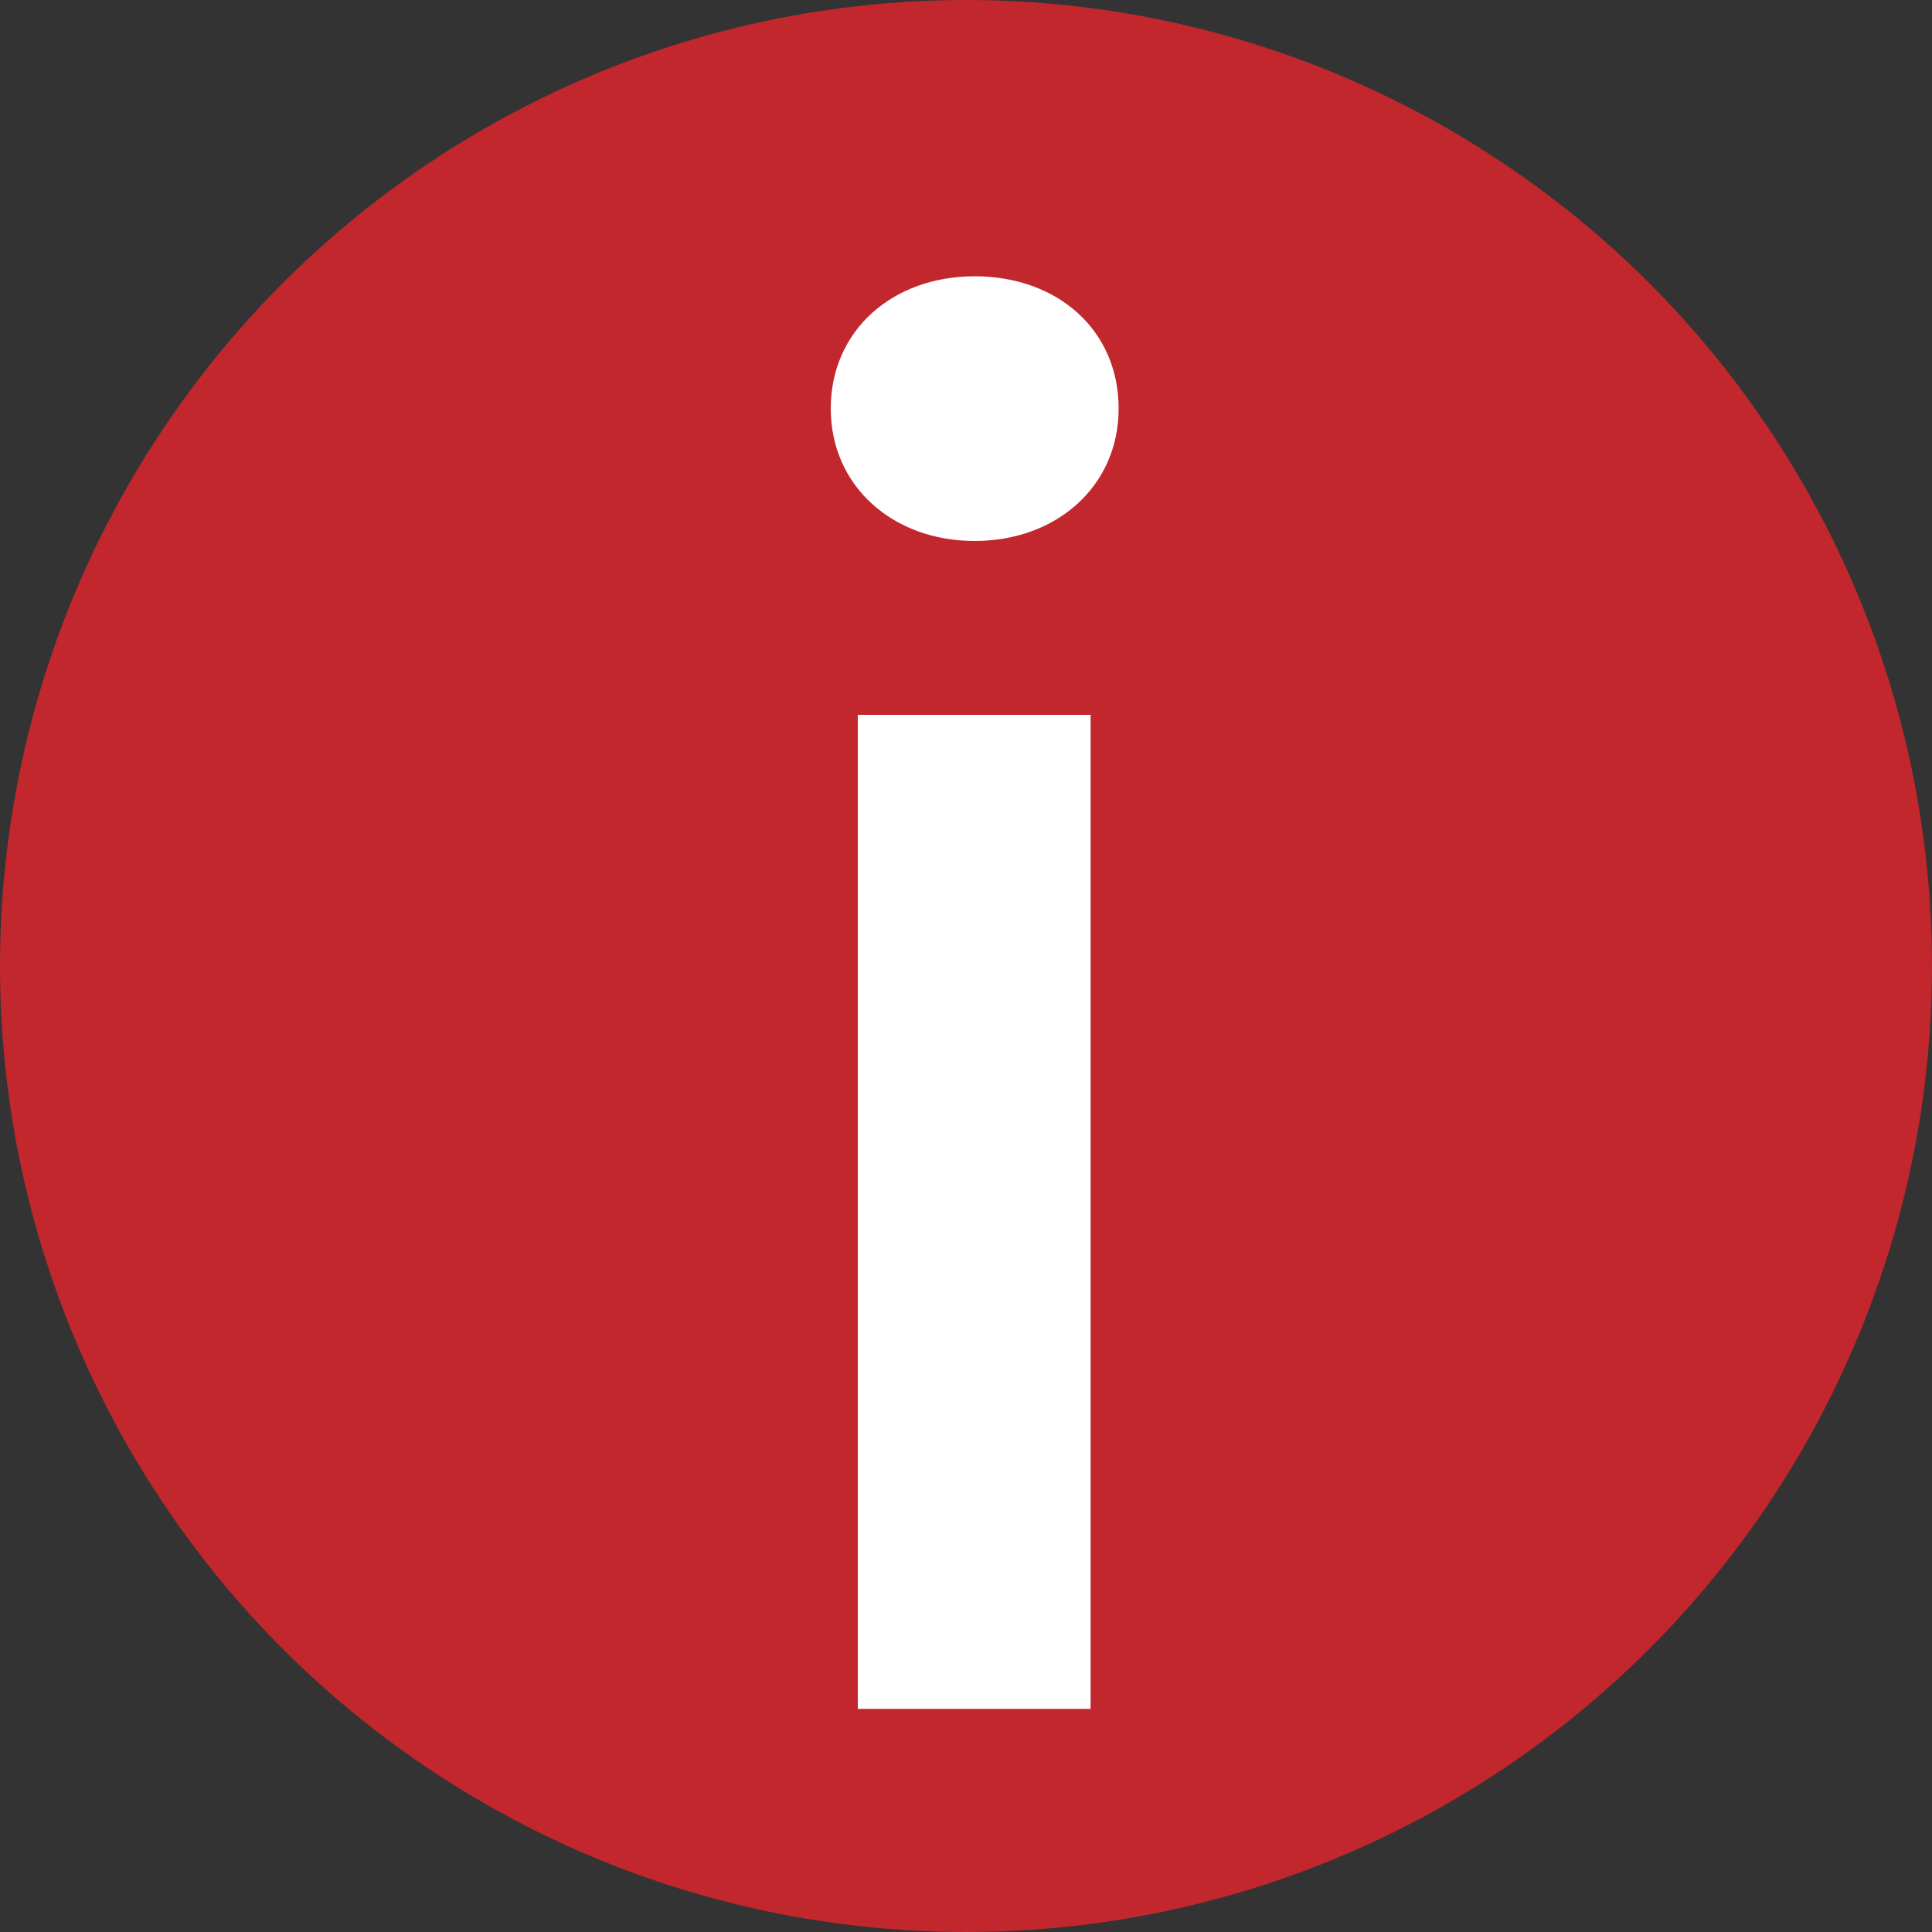
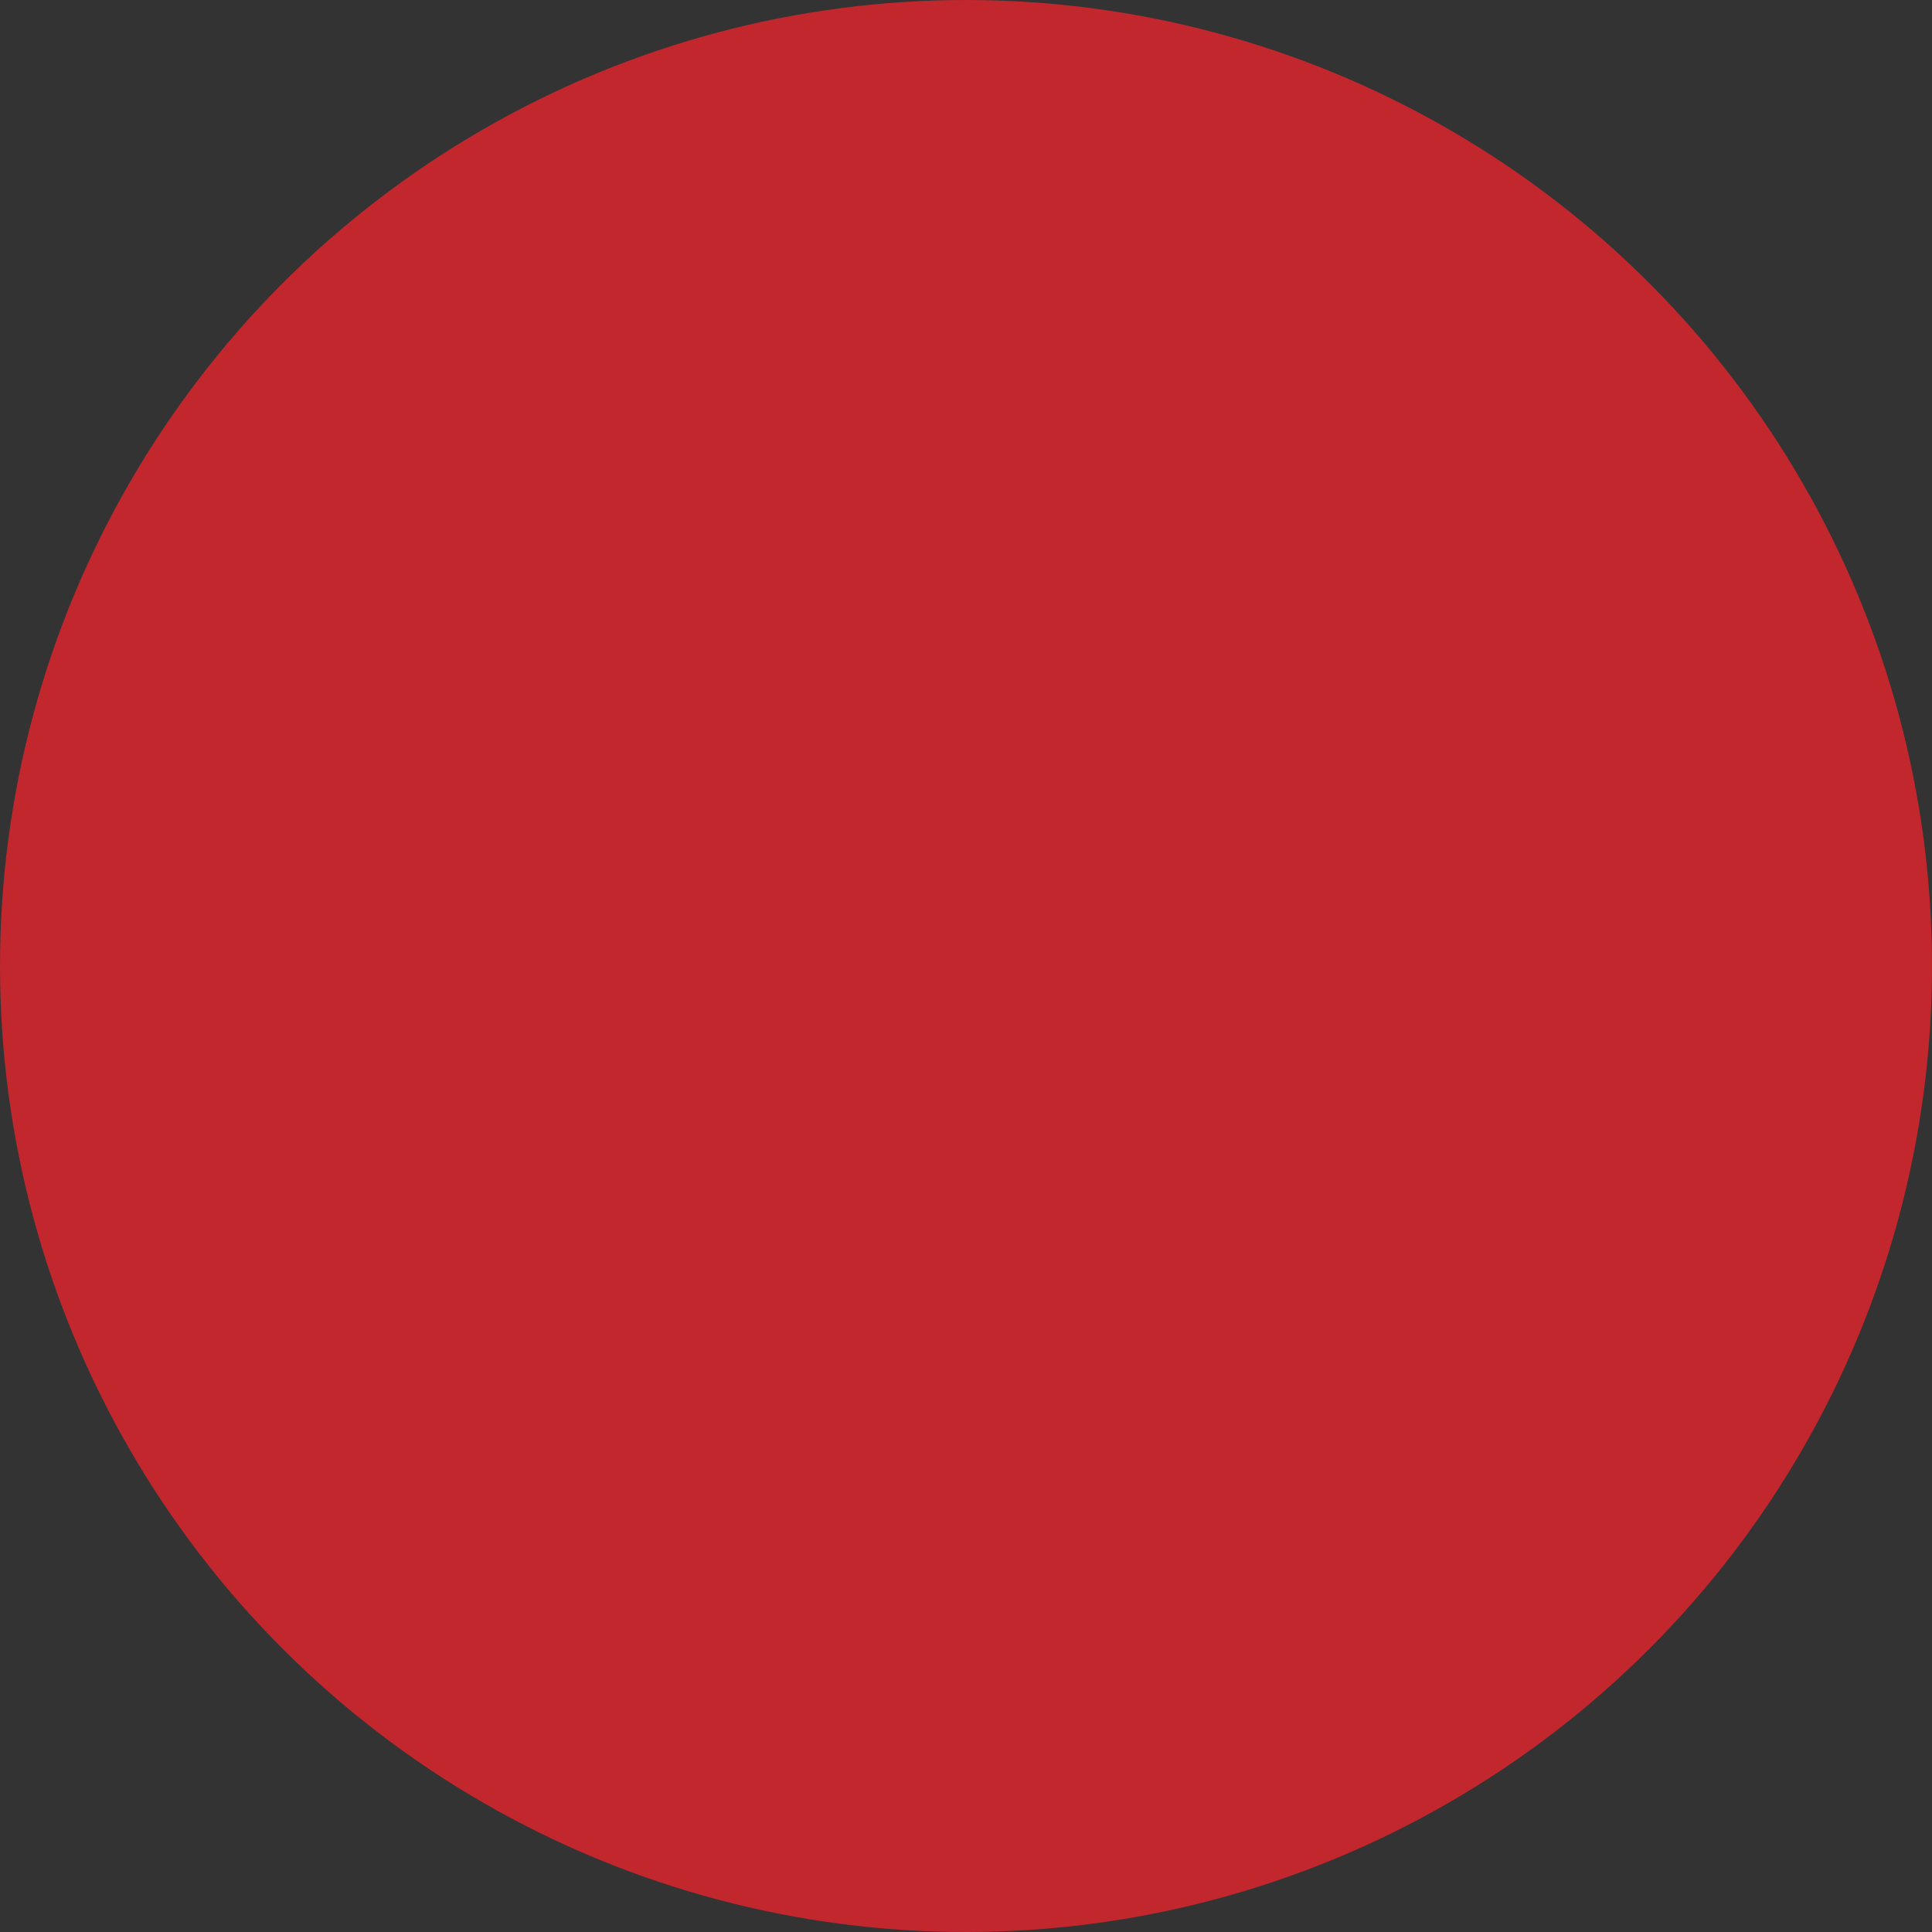
<svg xmlns="http://www.w3.org/2000/svg" version="1.1" x="0px" y="0px" viewBox="0 0 200 200" style="enable-background:new 0 0 200 200;" xml:space="preserve">
  <rect x="0" y="0" width="200" height="200" fill="#333333" stroke="none" />
  <style type="text/css">
	.st0{fill:#C1272D;}
	.st1{fill:#FFFFFF;}
</style>
  <g id="图层_1">
</g>
  <g id="图层_2">
    <g>
      <circle class="st0" cx="100" cy="100" r="100" />
    </g>
    <g>
      <g>
-         <path class="st1" d="M86,42.3c0-8.1,6.4-13.7,14.9-13.7c8.5,0,14.9,5.5,14.9,13.7c0,8-6.4,13.7-14.9,13.7     C92.4,56,86,50.3,86,42.3z M88.8,74h24.1v102.9H88.8V74z" />
-       </g>
+         </g>
    </g>
  </g>
</svg>